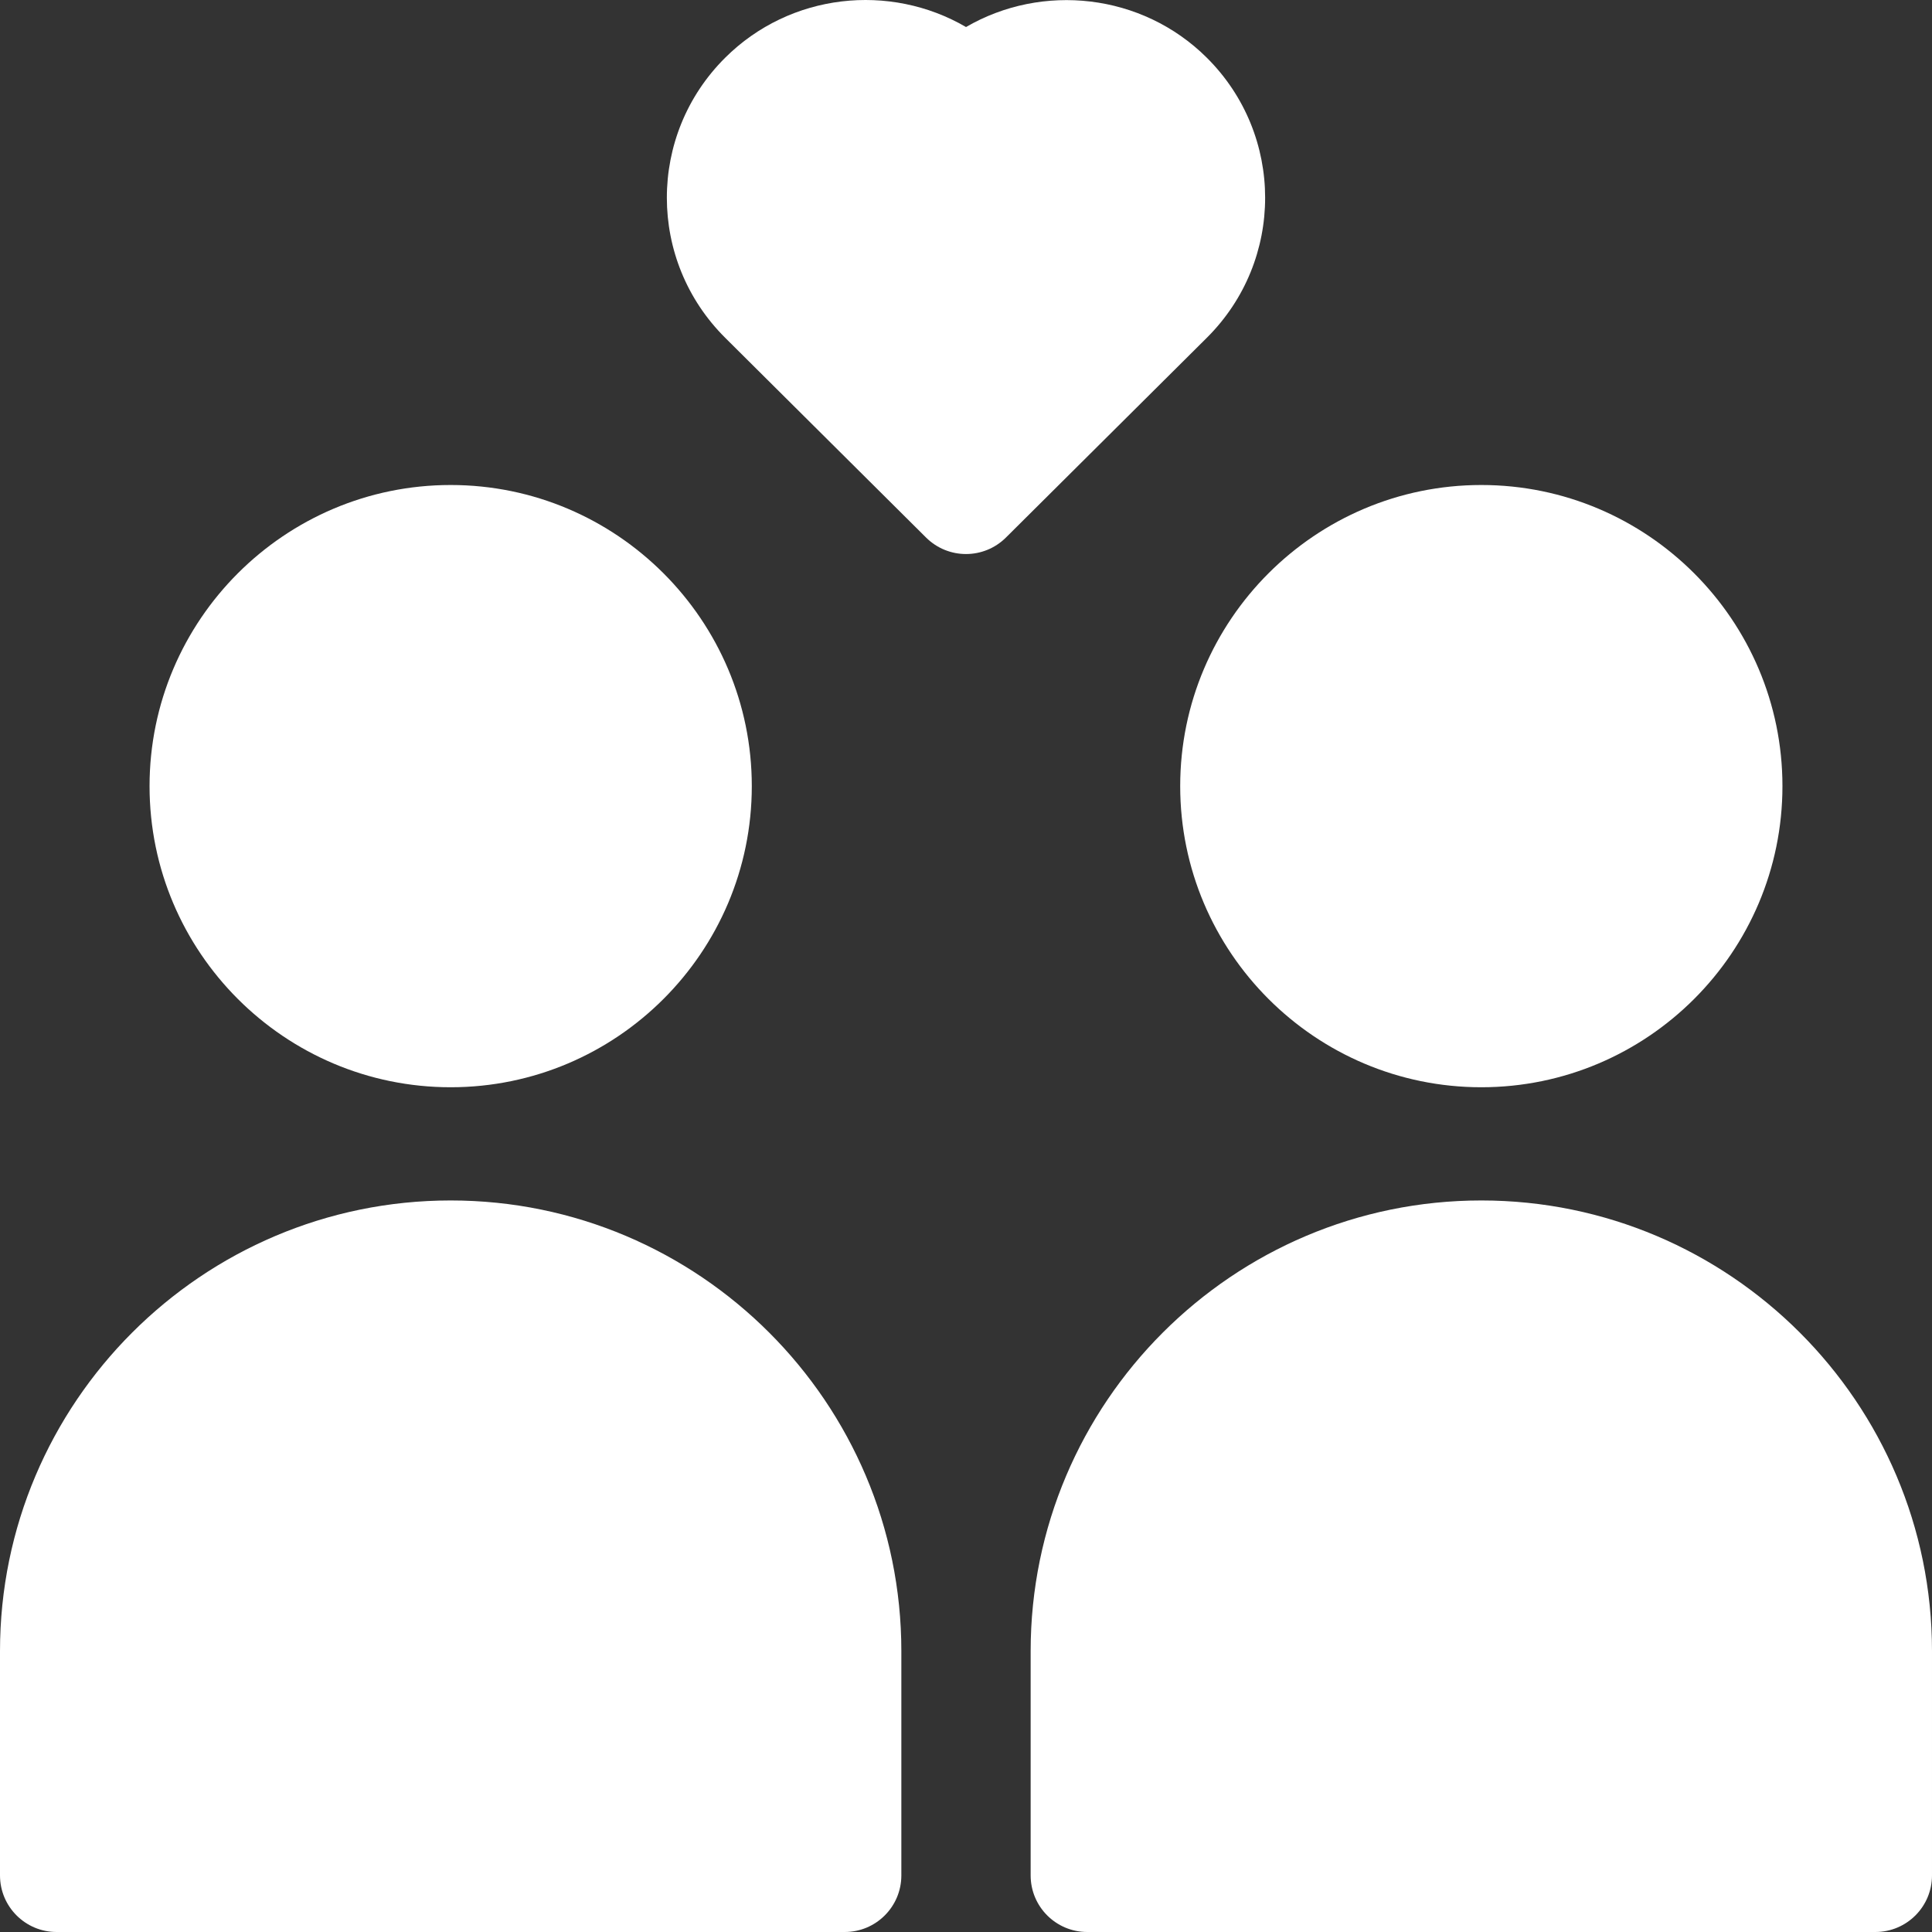
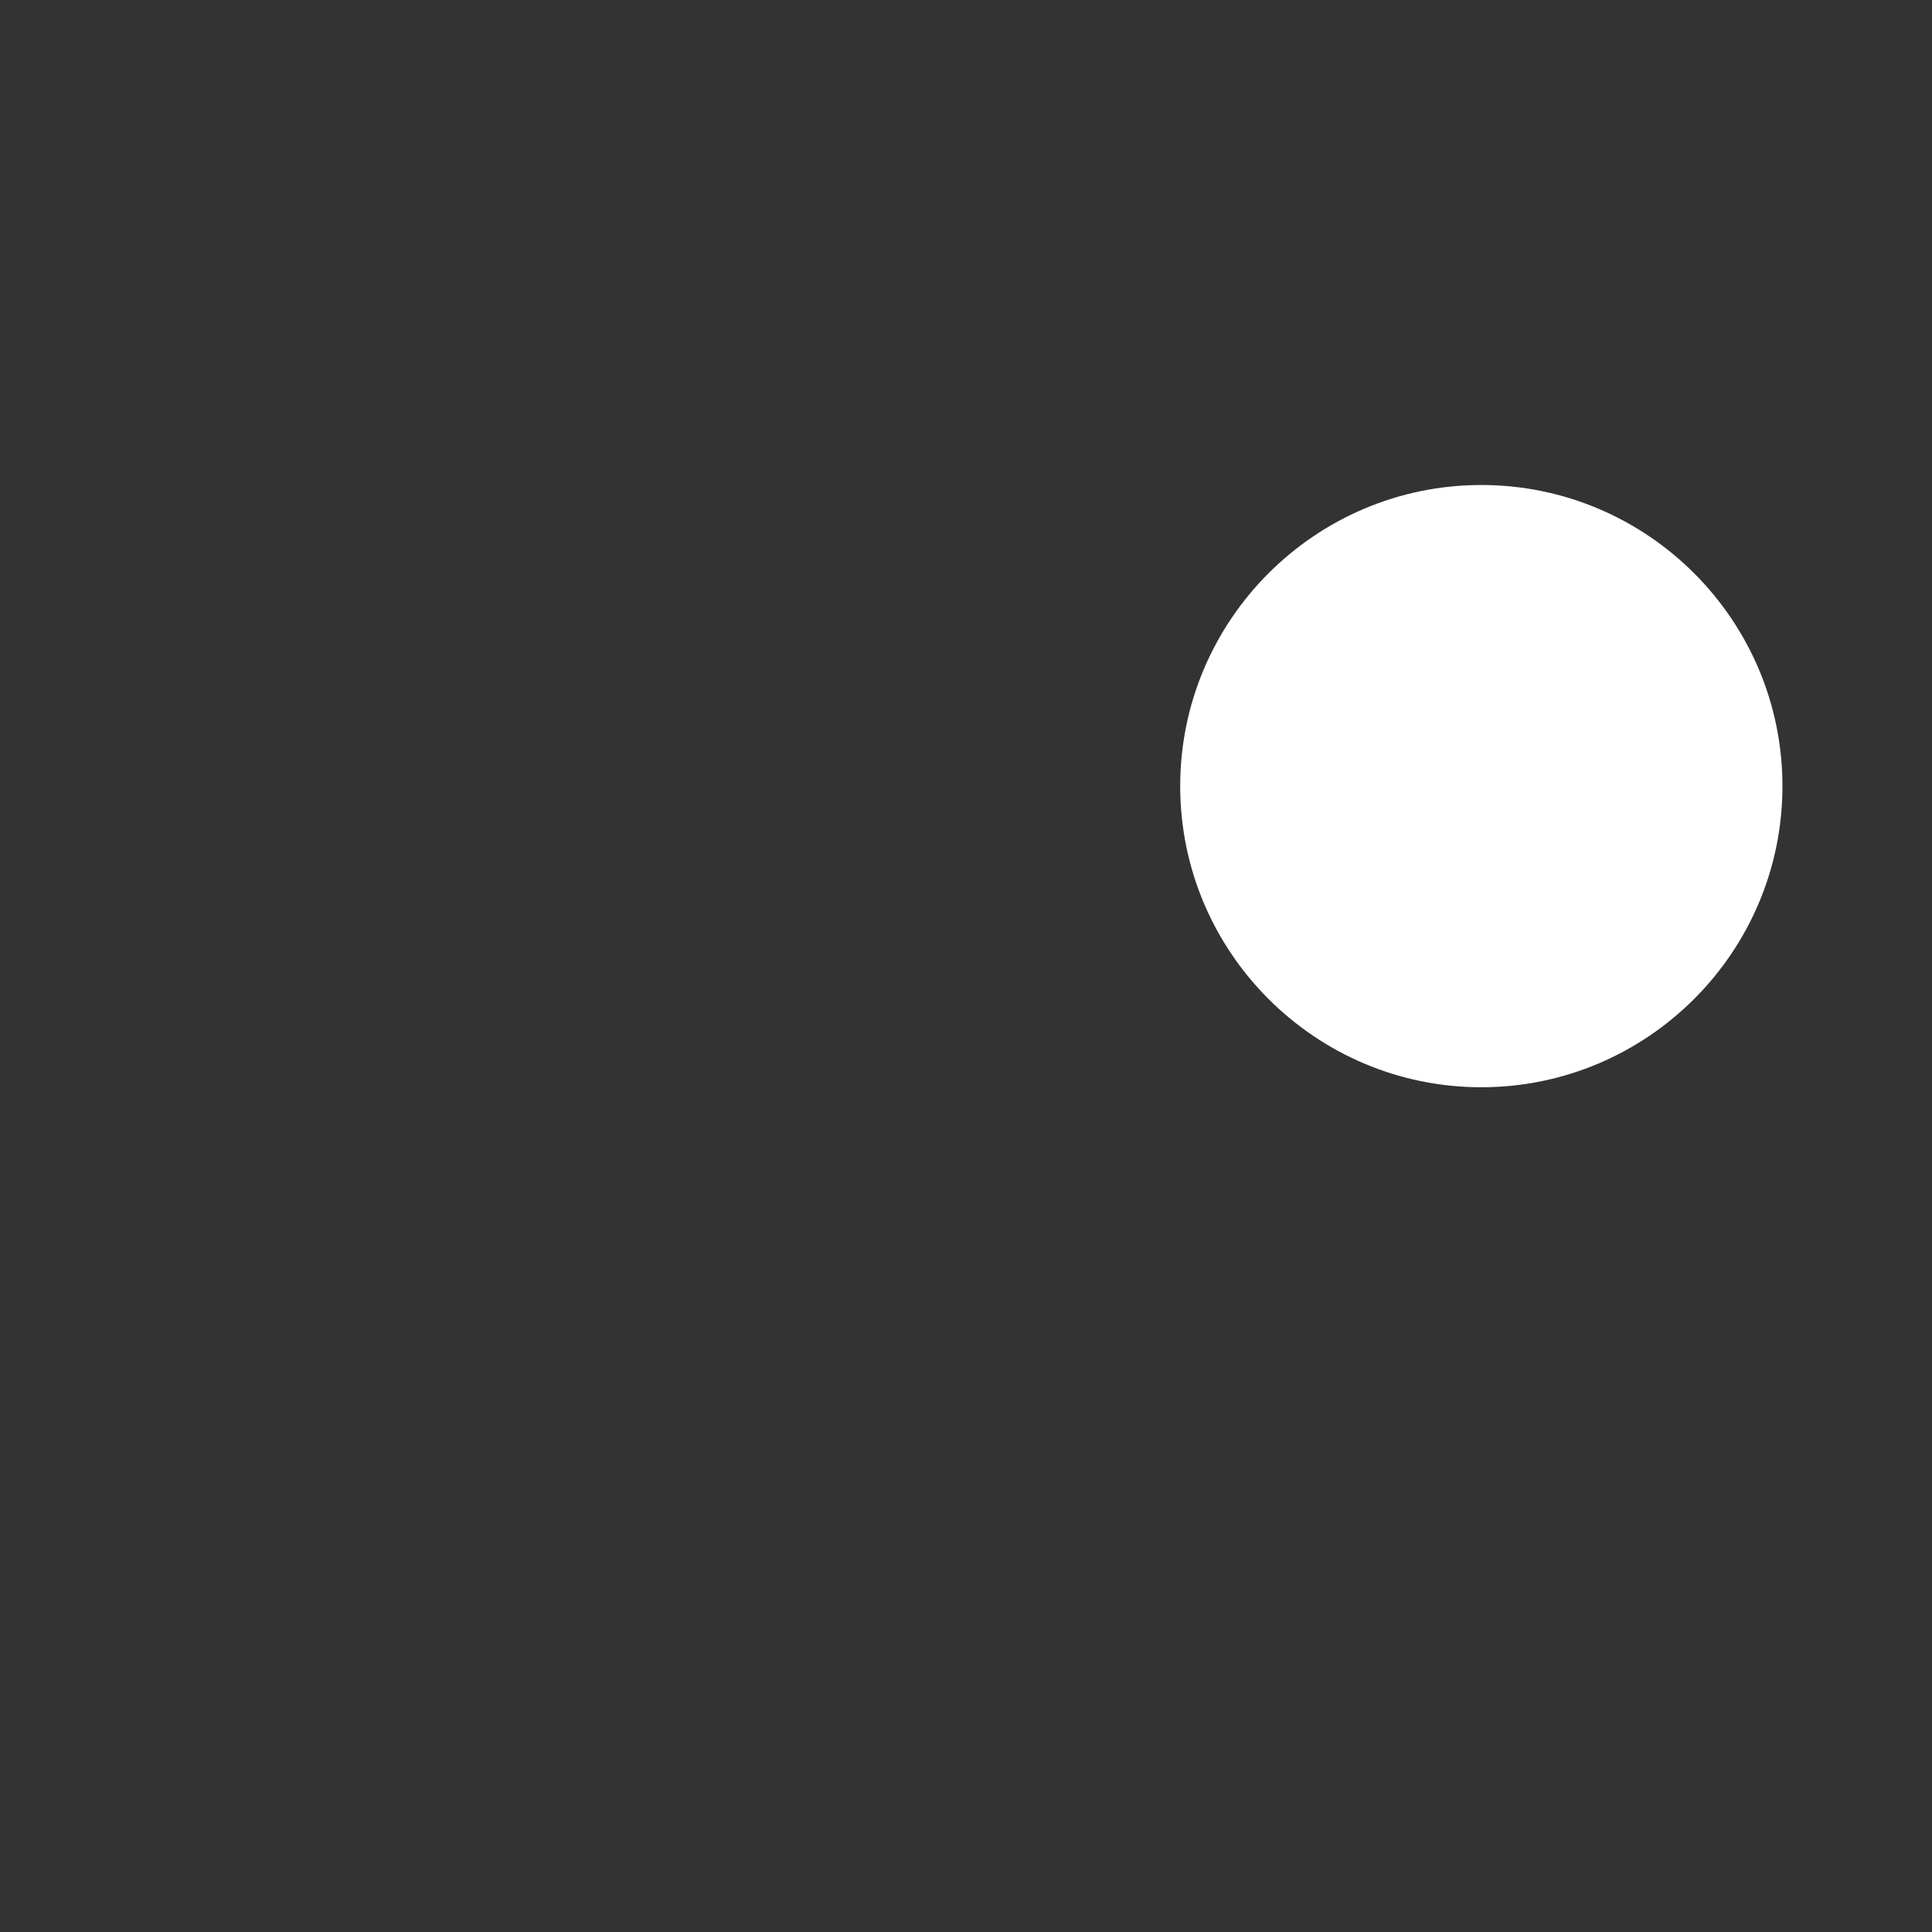
<svg xmlns="http://www.w3.org/2000/svg" height="512px" viewBox="0 0 512 512" width="512px">
  <rect x="0" y="0" width="512" height="512" fill="#333333" stroke="none" />
-   <path d="m319.82 15.297c-17.227-17.129-43.66-19.855-63.816-8.133-20.152-11.754-46.551-9.043-63.824 8.133-20.629 20.512-20.59 53.742 0 74.219l53.242 52.945c2.926 2.906 6.754 4.363 10.578 4.363s7.652-1.457 10.578-4.363l53.246-52.949c20.621-20.508 20.586-53.738-.004-74.215zm0 0" fill="#FFFFFF" />
-   <path d="m119.434 288.133c44.004 0 79.801-35.797 79.801-79.801 0-44-35.797-79.801-79.801-79.801-44 0-79.801 35.801-79.801 79.801 0 44.004 35.797 79.801 79.801 79.801zm0 0" fill="#FFFFFF" />
-   <path d="m119.434 318.133c-65.855 0-119.434 53.578-119.434 119.434v59.434c0 8.285 6.715 15 15 15h208.867c8.285 0 15-6.715 15-15v-59.434c0-65.855-53.578-119.434-119.434-119.434zm0 0" fill="#FFFFFF" />
  <path d="m392.566 288.133c44.004 0 79.801-35.797 79.801-79.801 0-44-35.797-79.801-79.801-79.801-44 0-79.801 35.801-79.801 79.801 0 44.004 35.801 79.801 79.801 79.801zm0 0" fill="#FFFFFF" />
-   <path d="m392.566 318.133c-65.855 0-119.434 53.578-119.434 119.434v59.434c0 8.285 6.715 15 15 15h208.867c8.285 0 15-6.715 15-15v-59.434c0-65.855-53.578-119.434-119.434-119.434zm0 0" fill="#FFFFFF" />
</svg>